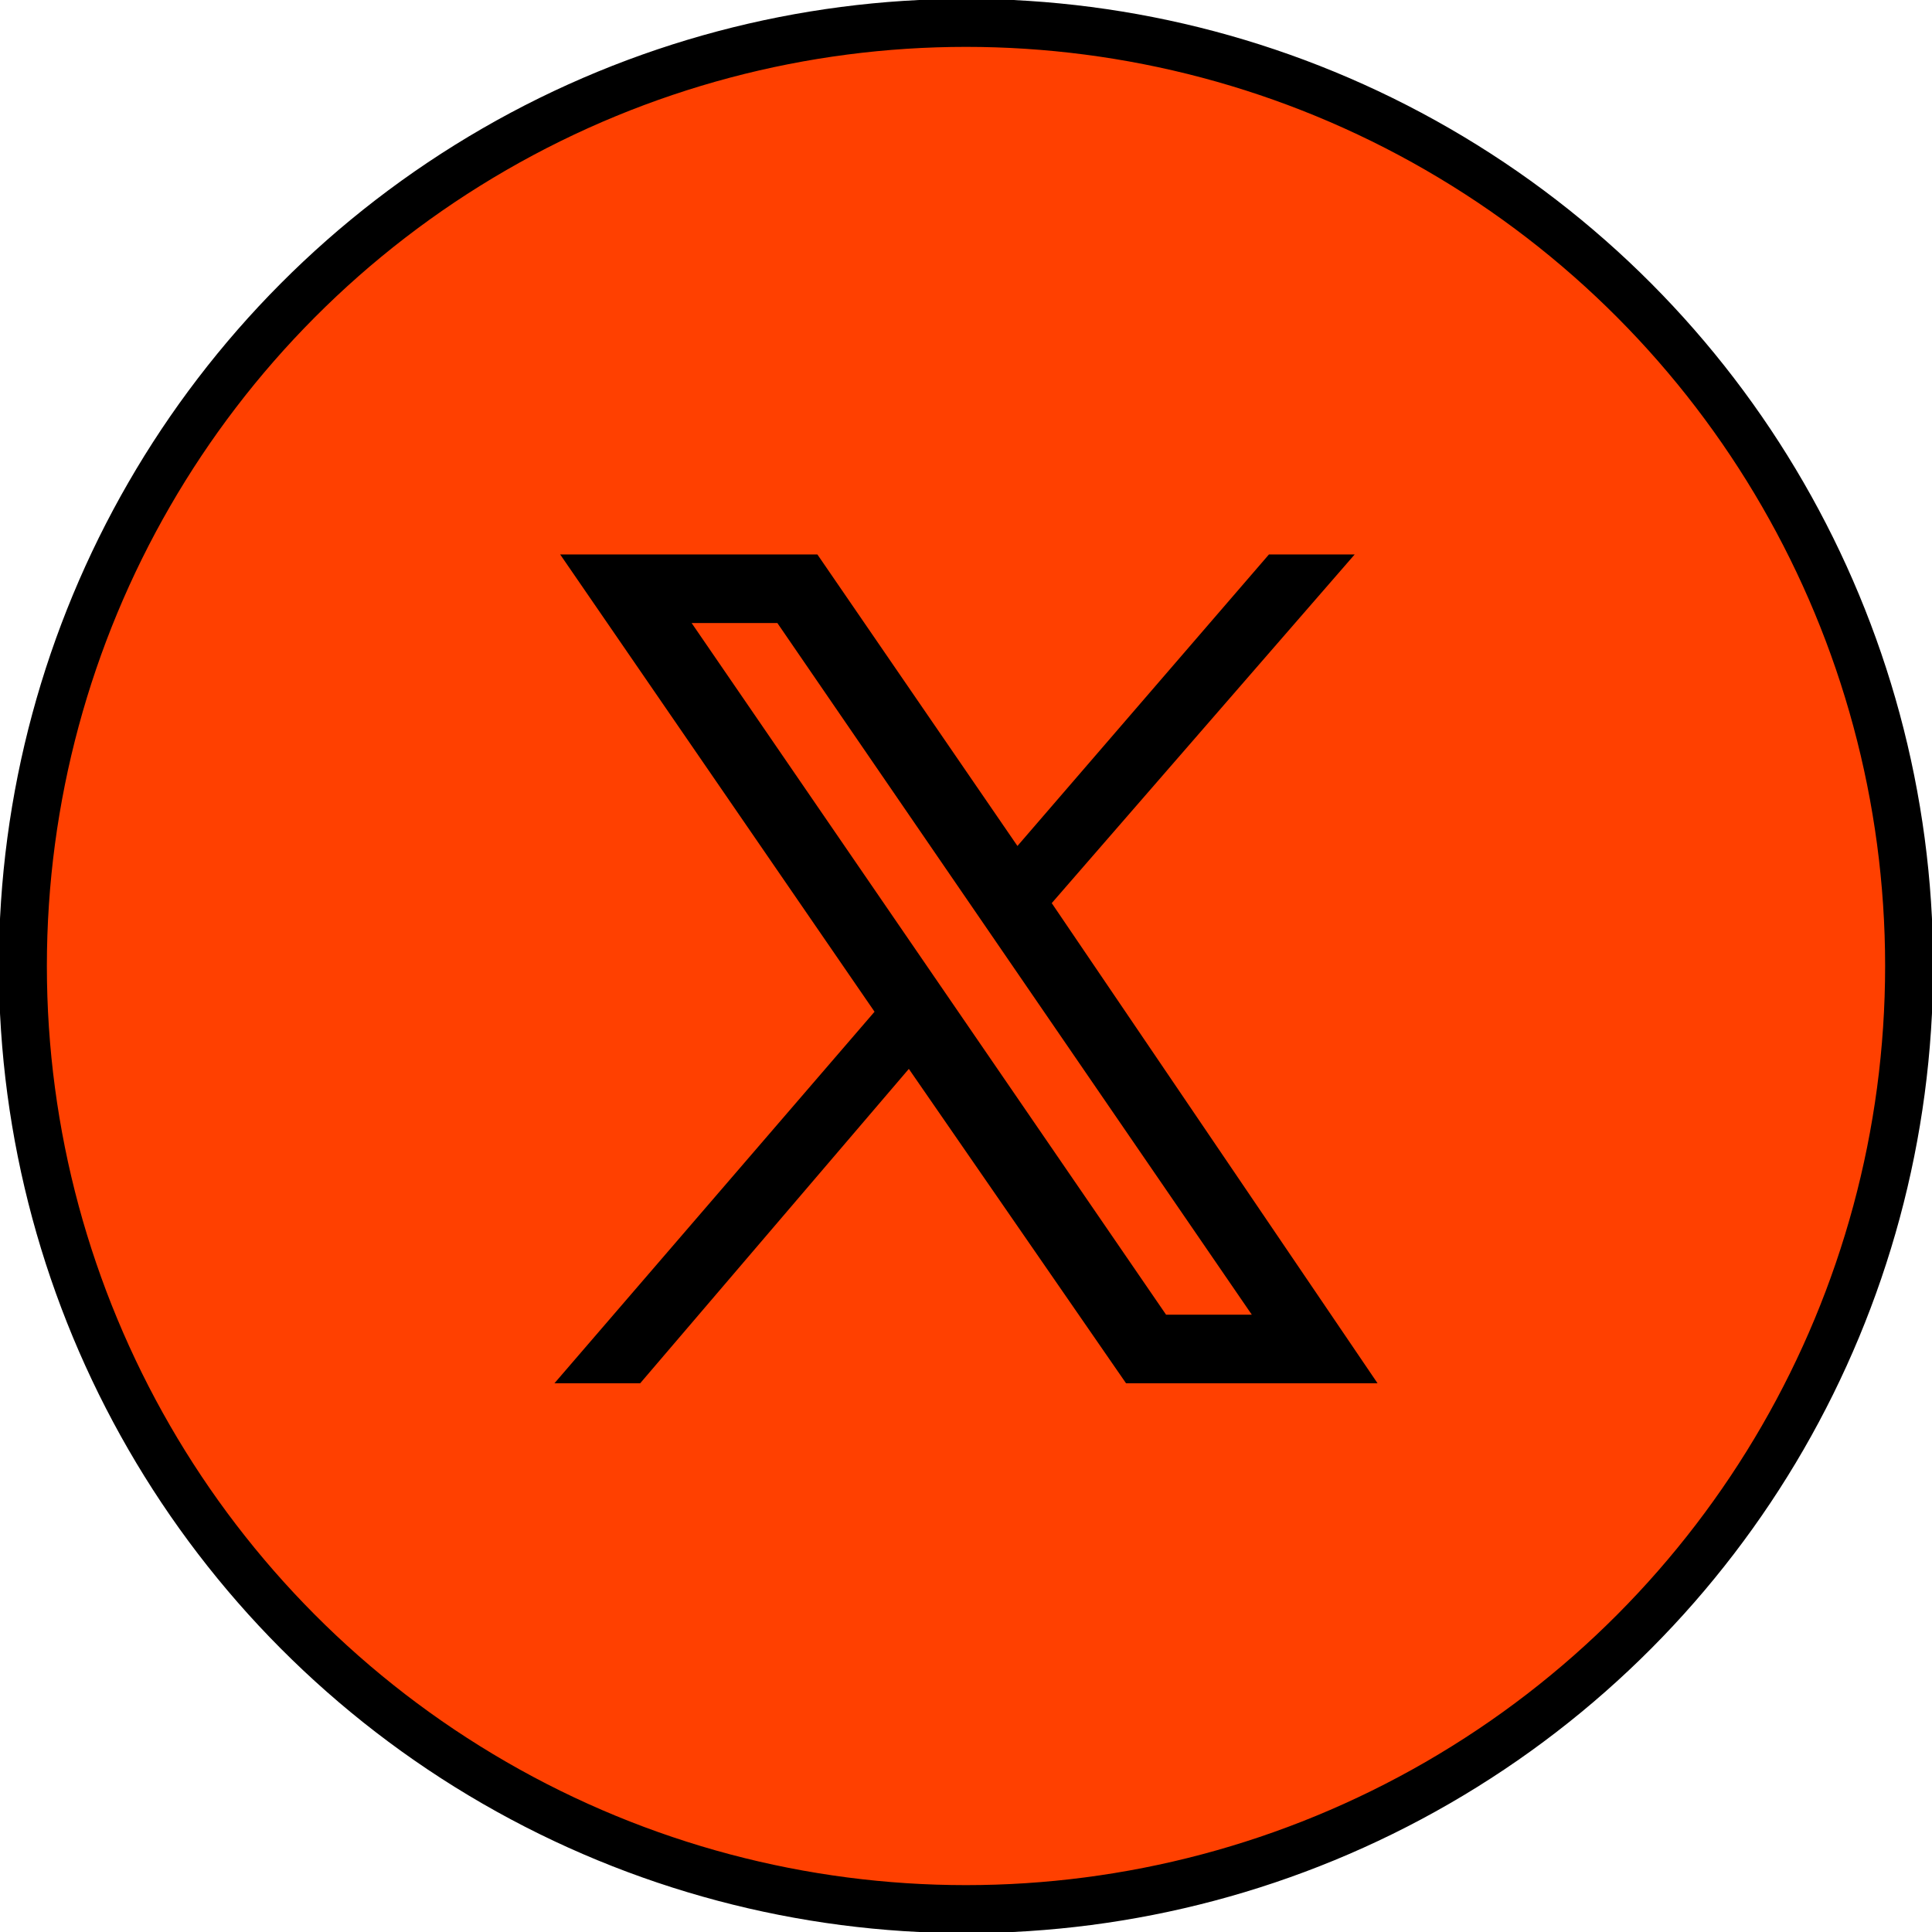
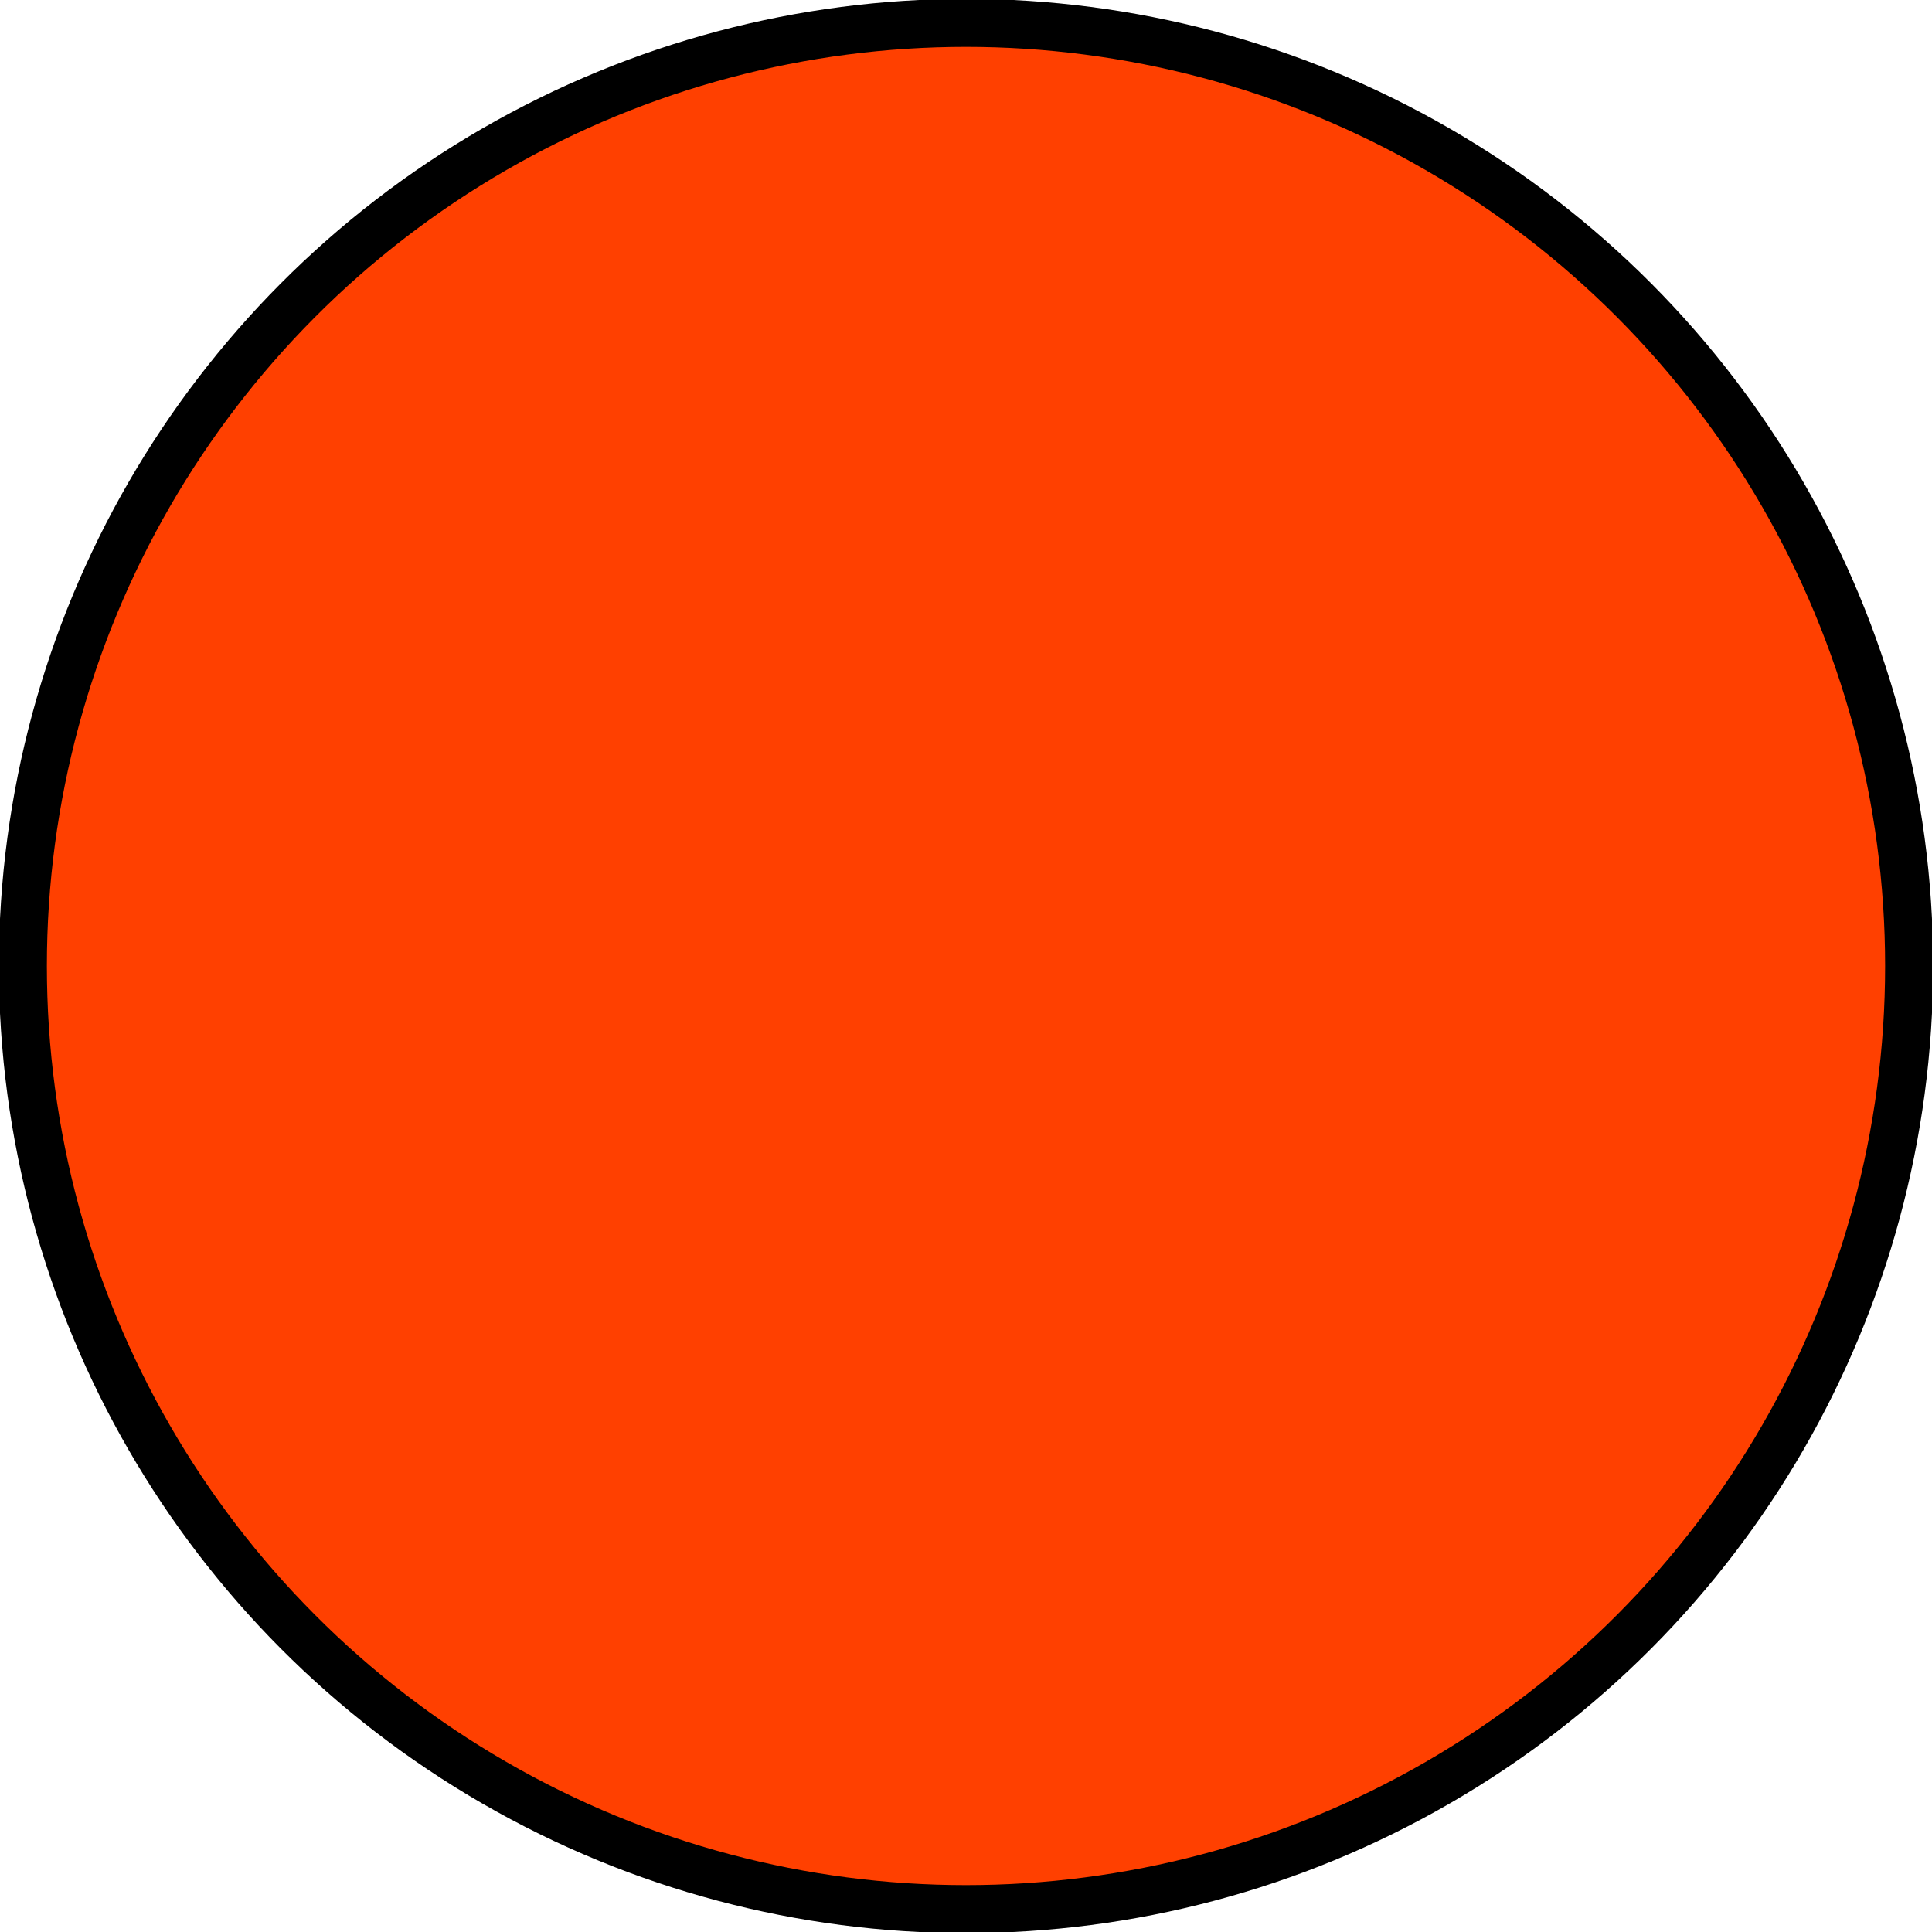
<svg xmlns="http://www.w3.org/2000/svg" version="1.1" id="Layer_1" x="0px" y="0px" viewBox="0 0 33.8 33.8" style="enable-background:new 0 0 33.8 33.8;" xml:space="preserve">
  <style type="text/css">
	.st0{fill:#FF4000;stroke:#000000;stroke-width:0.84;stroke-miterlimit:10;}
</style>
  <circle class="st0" cx="16.9" cy="16.9" r="16.5" />
-   <path d="M18.4,15.8l5.3-6.1h-1.5l-4.4,5.1l-3.5-5.1H9.8l5.5,8l-5.6,6.5h1.5l4.7-5.5l3.8,5.5h4.4L18.4,15.8z M13.6,10.9L21.9,23h-1.5  l-8.3-12.1H13.6z" />
</svg>